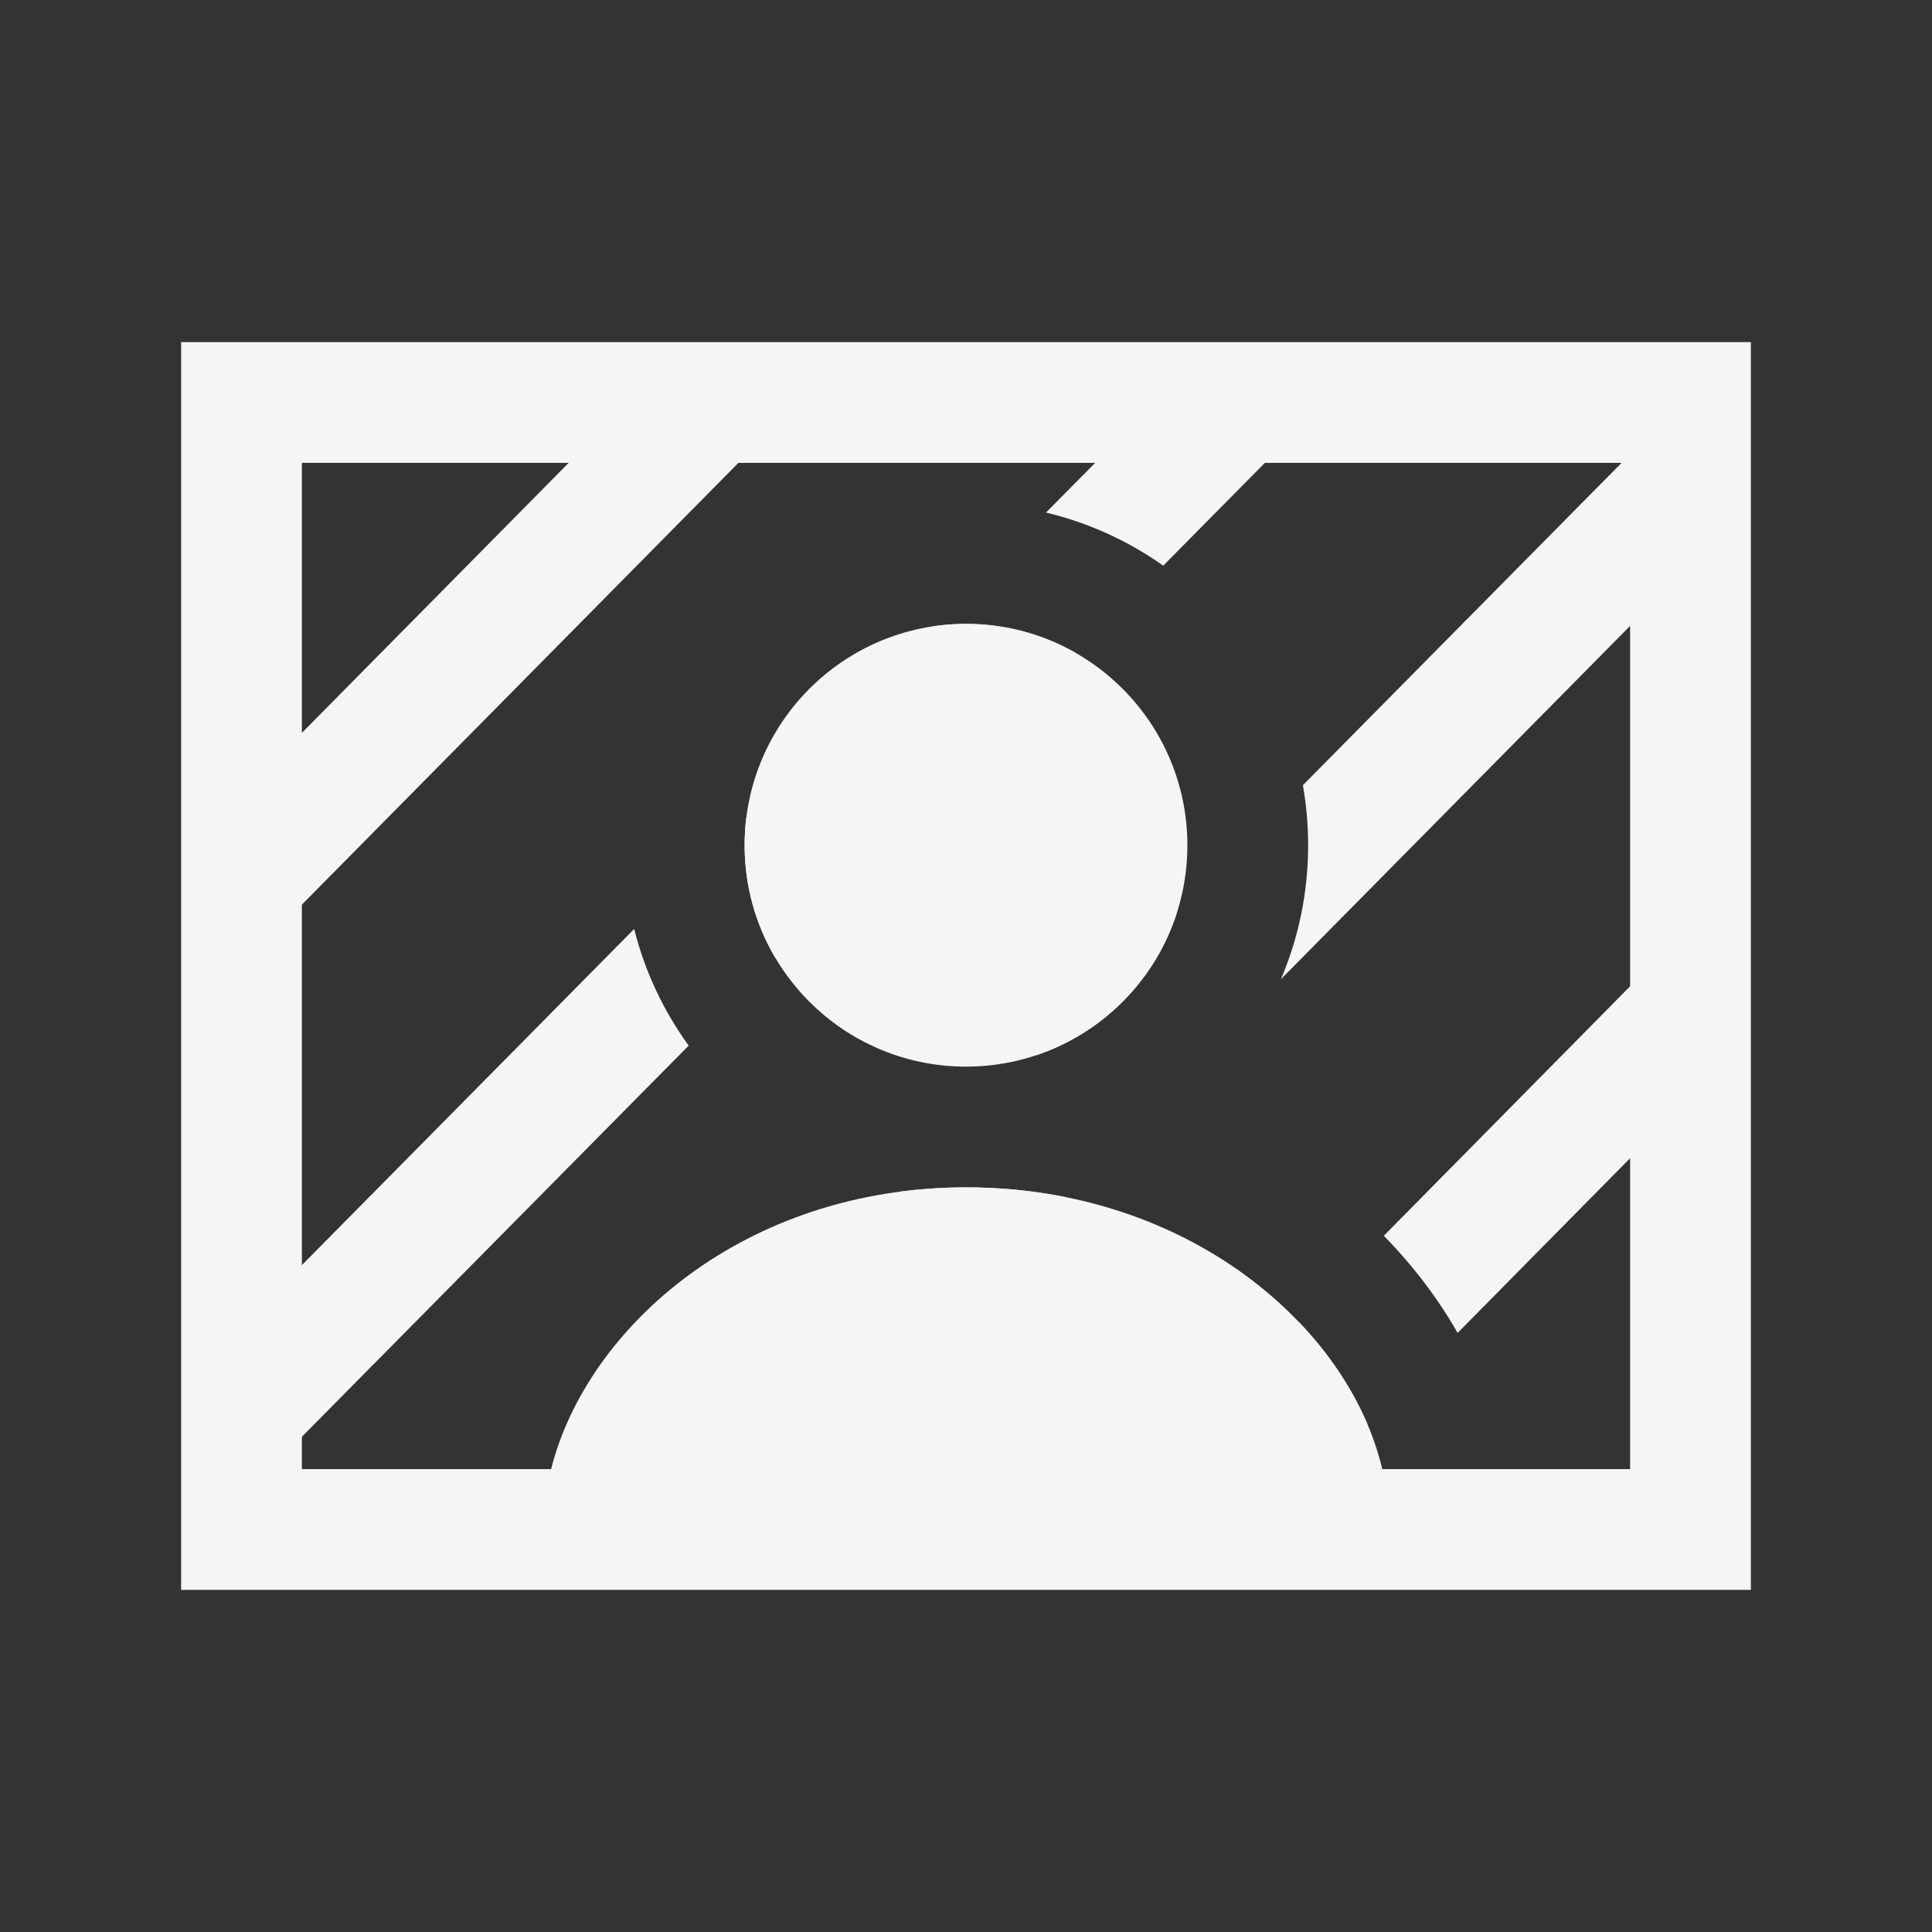
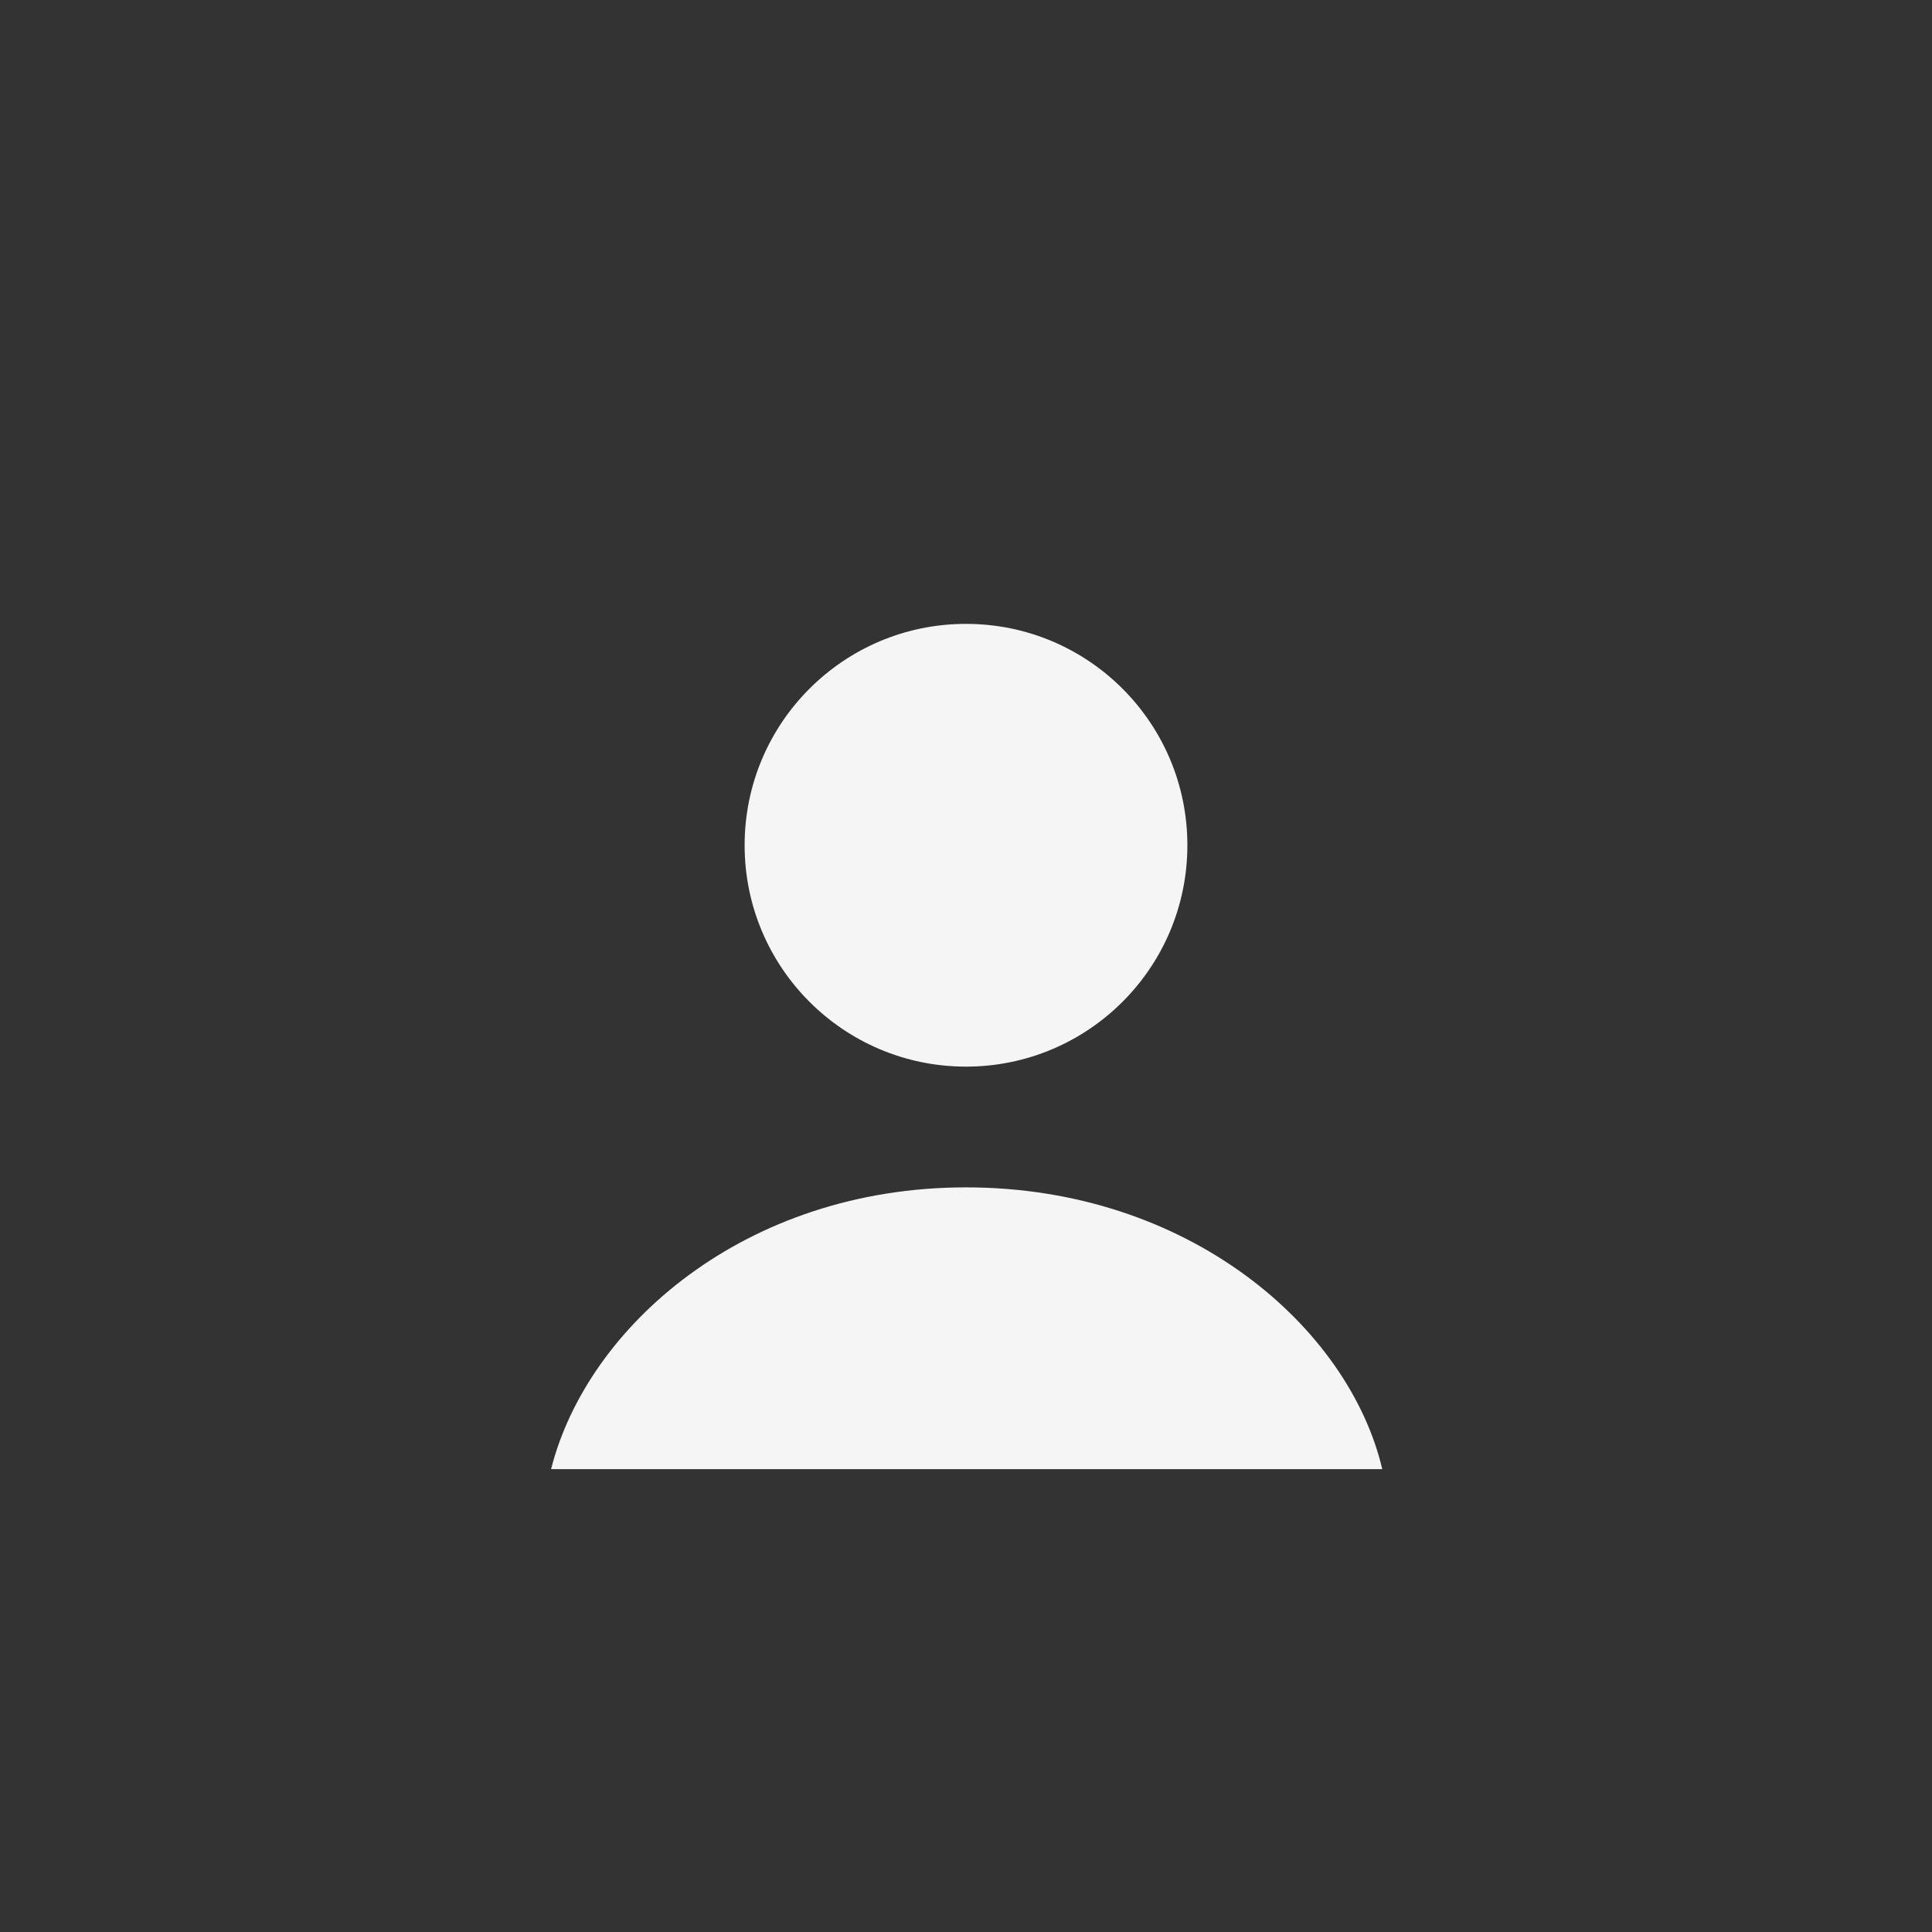
<svg xmlns="http://www.w3.org/2000/svg" width="24" height="24" viewBox="0 0 24 24" fill="none">
  <rect x="0" y="0" width="24" height="24" fill="#333333" stroke="none" />
-   <path fill-rule="evenodd" clip-rule="evenodd" d="M12.994 6.367L14.867 4.473L15.933 5.527L14.45 7.027C14.018 6.721 13.525 6.494 12.994 6.367ZM9.275 10.128L11.597 7.779C11.729 7.76 11.863 7.75 12 7.75C12.5 7.75 12.969 7.883 13.373 8.117L9.632 11.9C9.389 11.49 9.25 11.011 9.25 10.5C9.25 10.374 9.258 10.249 9.275 10.128ZM7.878 11.54L2.507 16.973L3.573 18.027L8.555 12.989C8.244 12.56 8.011 12.07 7.878 11.54ZM18.107 16.558L21.534 13.087L20.466 12.033L17.19 15.351C17.552 15.721 17.861 16.126 18.107 16.558ZM15.912 12.164L21.533 6.477L20.467 5.423L16.185 9.754C16.228 9.996 16.25 10.246 16.25 10.5C16.25 11.091 16.13 11.653 15.912 12.164ZM12.867 13.11L14.62 11.337C14.354 12.172 13.698 12.834 12.867 13.11ZM11.196 14.801C11.456 14.768 11.724 14.75 12 14.75C12.432 14.75 12.845 14.792 13.236 14.871L9.896 18.25L7.787 18.25L11.196 14.801ZM14.328 18.25L16.134 16.421C16.508 16.812 16.797 17.245 16.987 17.692L16.436 18.25L14.328 18.25ZM2.506 10.363L8.326 4.473L9.393 5.527L3.573 11.417L2.506 10.363Z" fill="#F5F5F5" />
  <path fill-rule="evenodd" clip-rule="evenodd" d="M14.75 10.5C14.75 12.019 13.519 13.25 12 13.25C10.481 13.25 9.25 12.019 9.25 10.5C9.25 8.981 10.481 7.75 12 7.75C13.519 7.75 14.75 8.981 14.75 10.5ZM6.846 18.25C7.291 16.484 9.251 14.75 12 14.75C14.771 14.75 16.758 16.493 17.171 18.25L6.846 18.25Z" fill="#F5F5F5" />
-   <path d="M21 5H3V19H21V5Z" stroke="#F5F5F5" stroke-width="1.5" stroke-miterlimit="10" />
</svg>